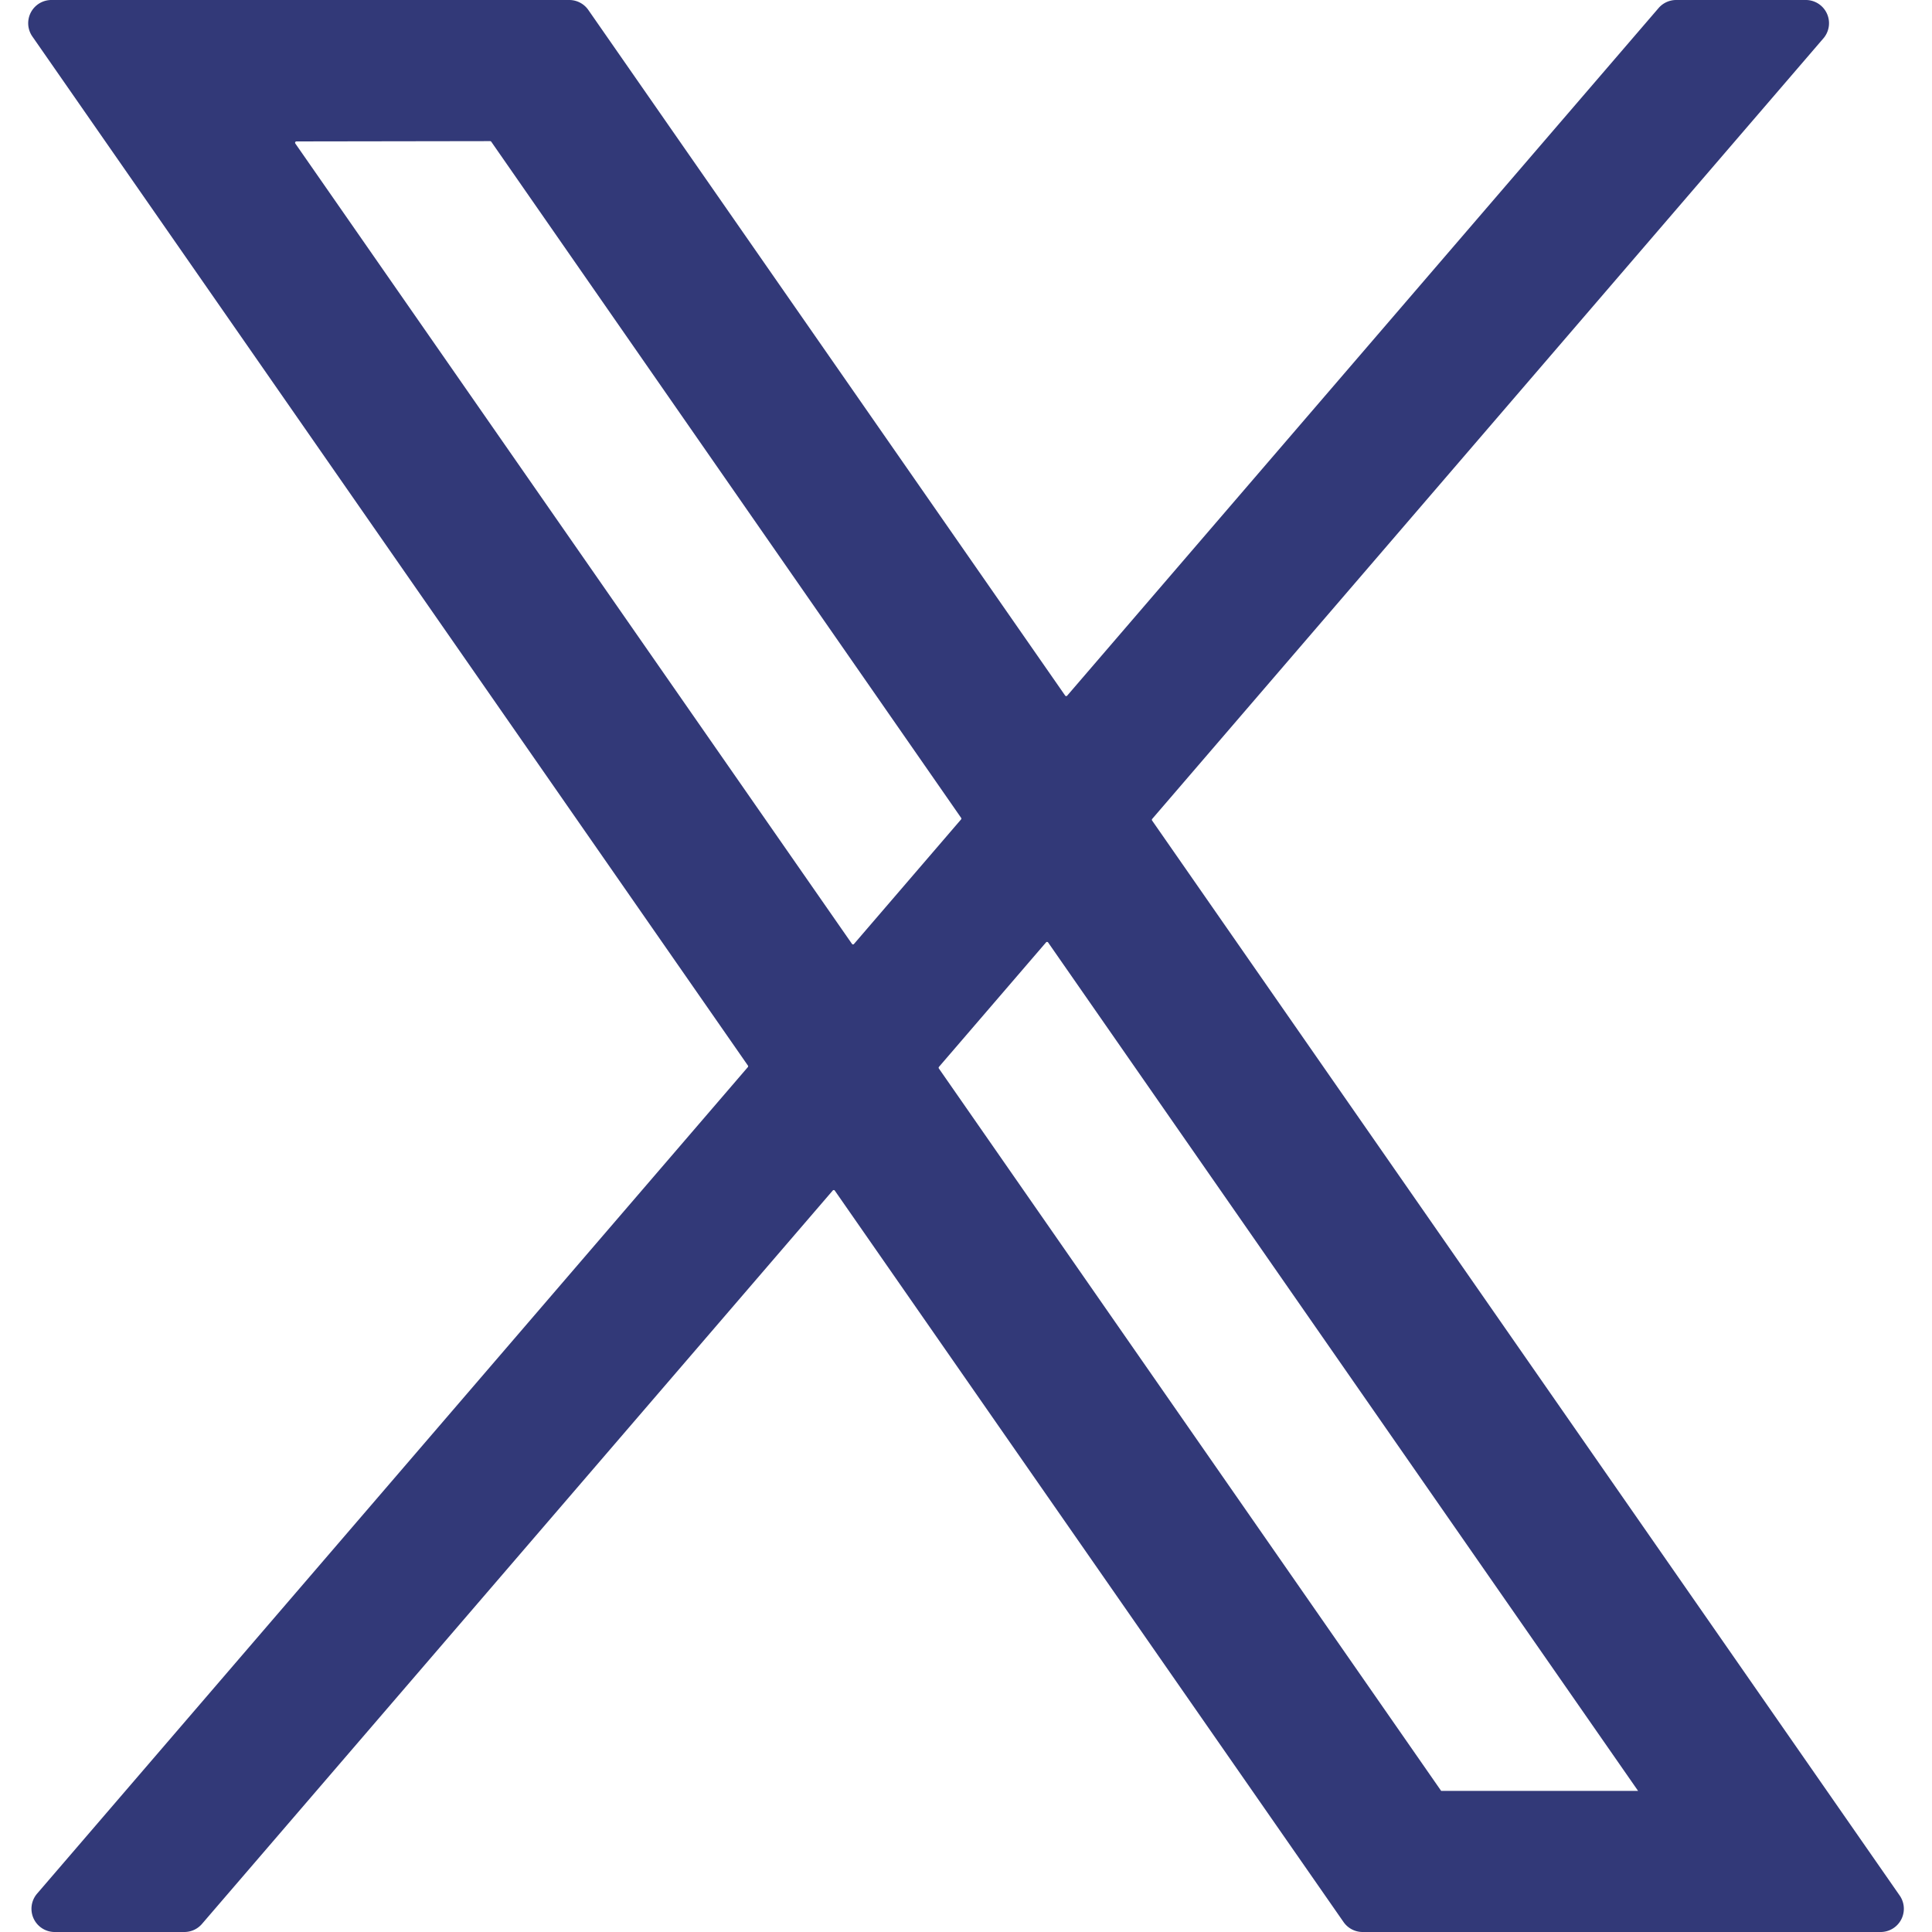
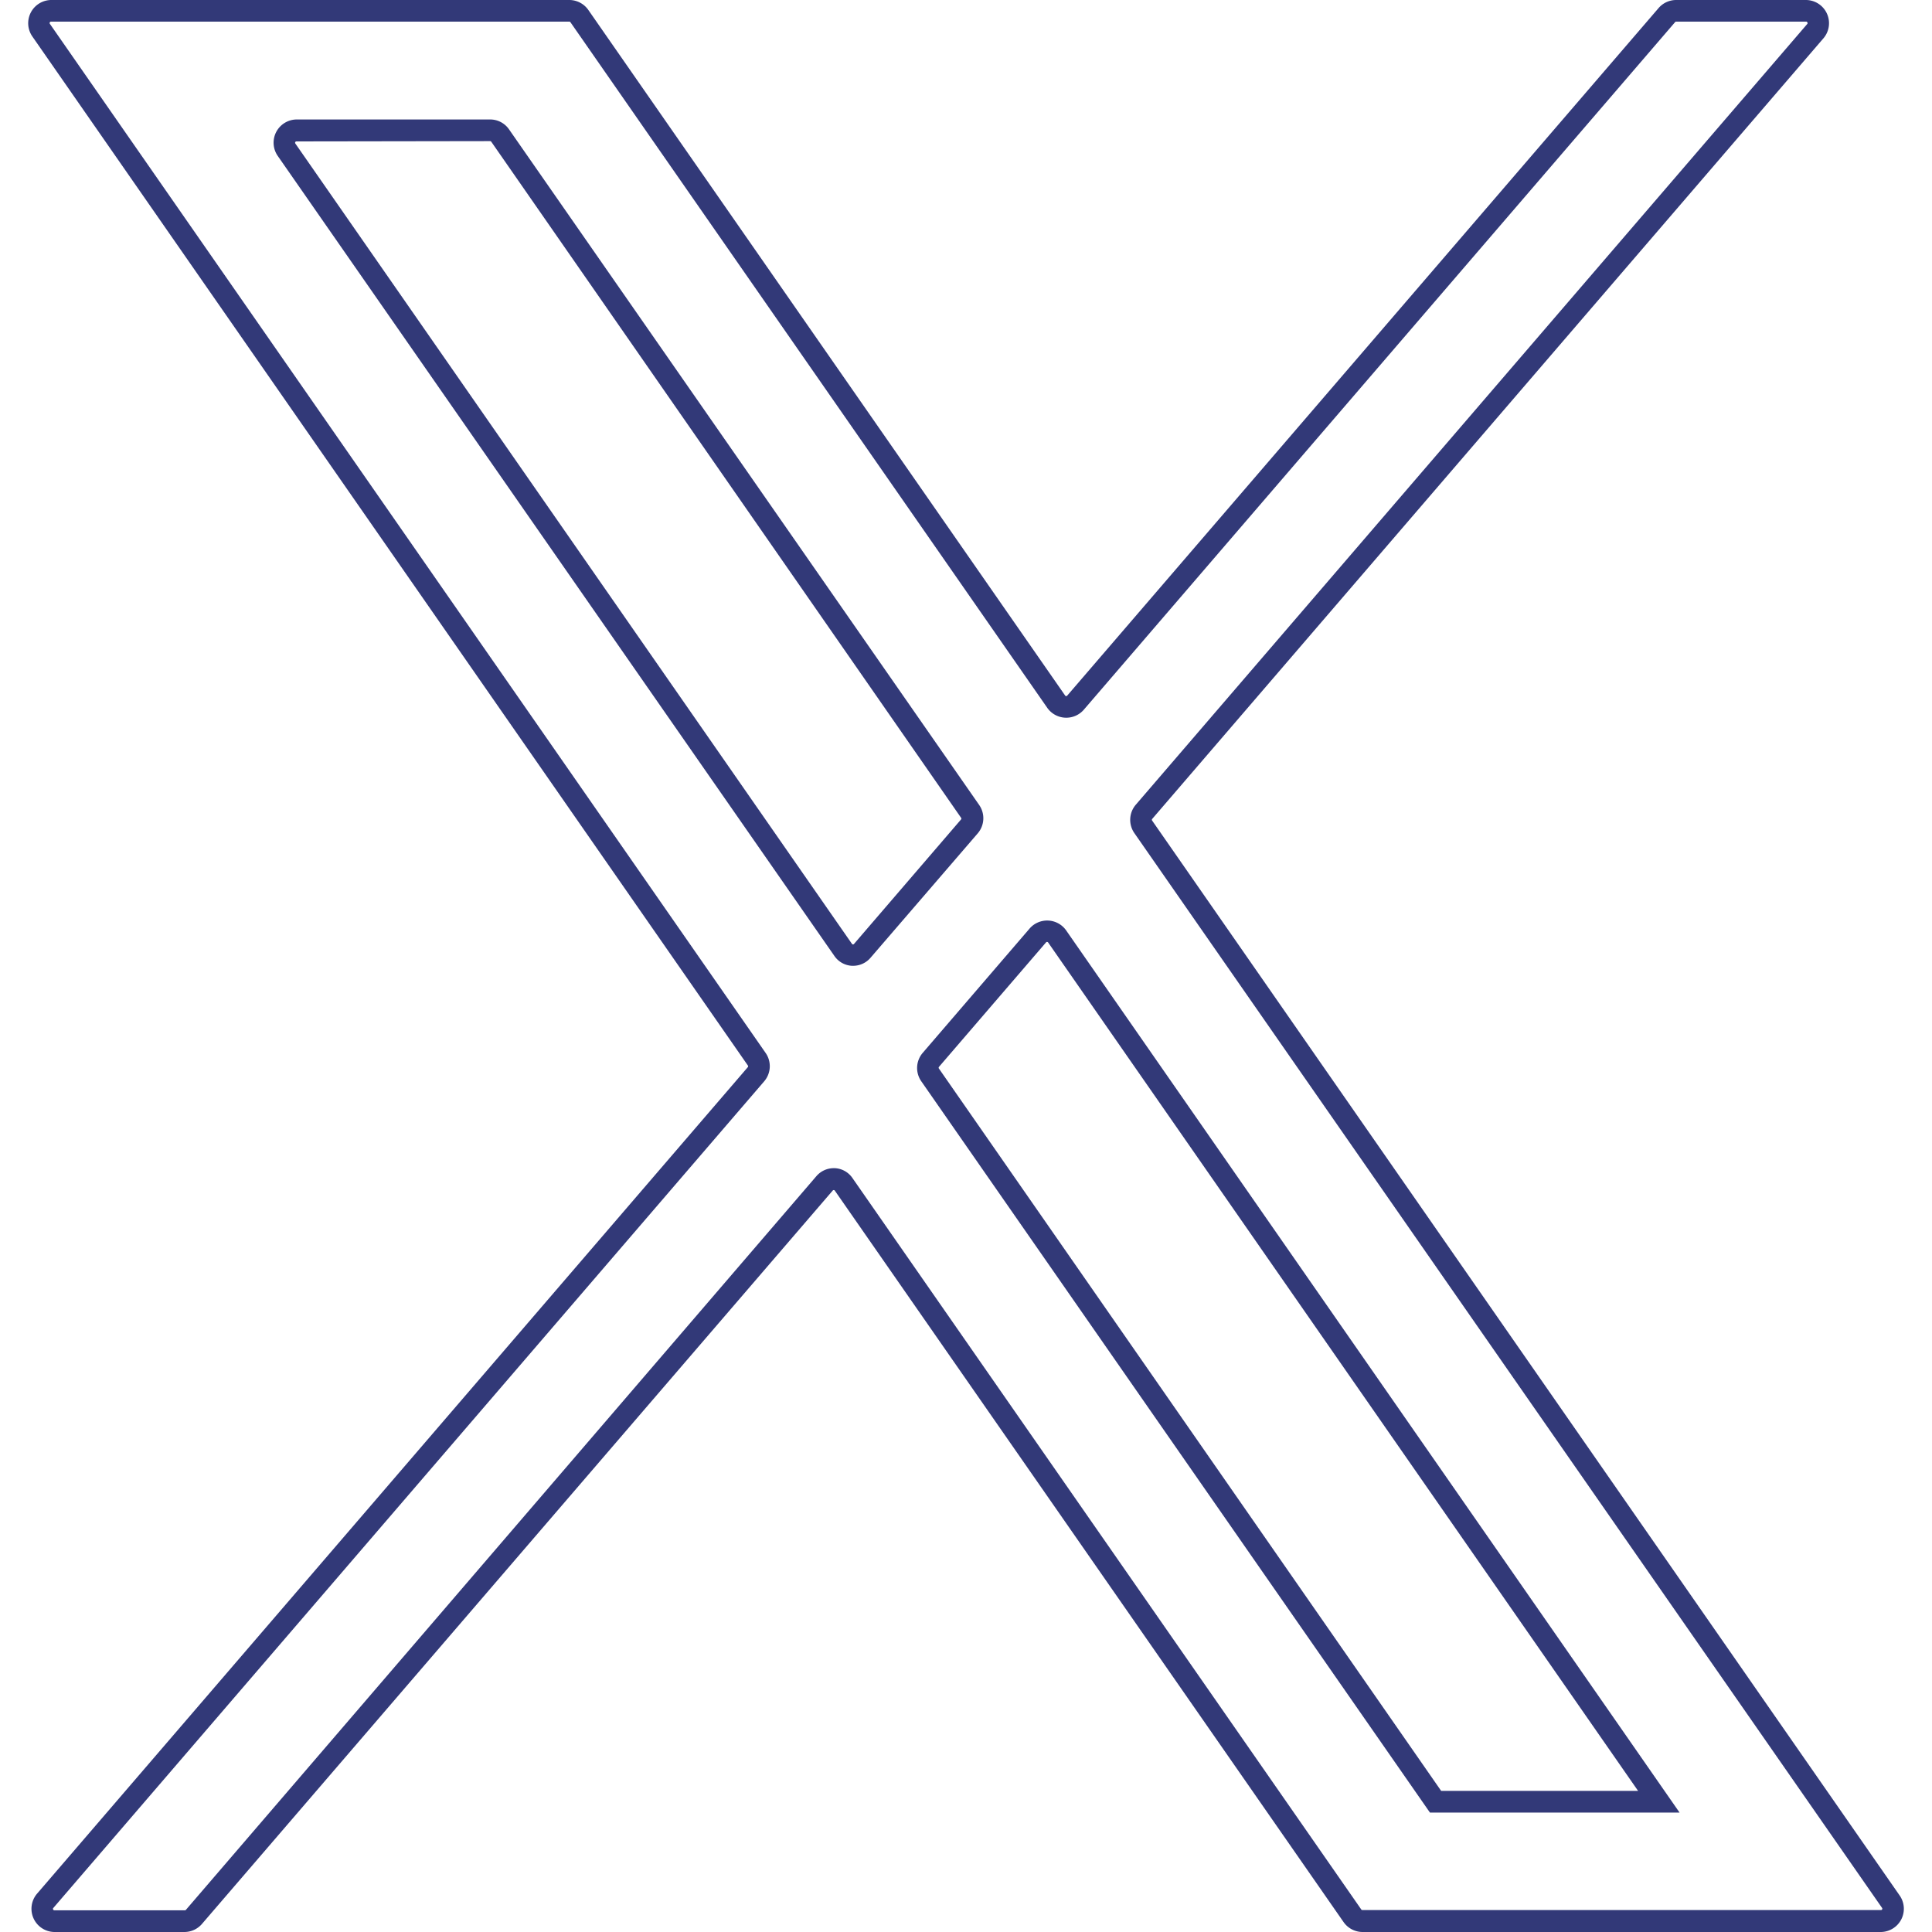
<svg xmlns="http://www.w3.org/2000/svg" viewBox="0 0 332.79 332.79">
  <defs>
    <style>.cls-1{fill:#323978;}</style>
  </defs>
  <g id="Capa_1" data-name="Capa 1">
-     <path class="cls-1" d="M325.72,327.63,196.91,142.41a2.09,2.09,0,0,1,.14-2.56L312.73,5.32a2.09,2.09,0,0,0-1.58-3.45H288.71a2.08,2.08,0,0,0-1.59.73L185.25,121.06a2.1,2.1,0,0,1-3.31-.17L99.8,2.77a2.08,2.08,0,0,0-1.72-.9H8.78A2.1,2.1,0,0,0,7.06,5.16l123.31,177.3a2.09,2.09,0,0,1-.13,2.56L7.75,327.46a2.09,2.09,0,0,0,1.59,3.46H31.78a2.08,2.08,0,0,0,1.58-.73L142,203.82a2.09,2.09,0,0,1,3.3.17l74,106.35,4,5.8L233,330a2.1,2.1,0,0,0,1.72.9H324A2.09,2.09,0,0,0,325.72,327.63Zm-180.51-164L49.34,25.73a2.08,2.08,0,0,1,1.71-3.28H84.43a2.07,2.07,0,0,1,1.72.9l80.95,116.4a2.09,2.09,0,0,1-.13,2.56l-18.45,21.46A2.1,2.1,0,0,1,145.21,163.6Zm15,21.53a2.1,2.1,0,0,1,.13-2.56l18.46-21.46a2.08,2.08,0,0,1,3.3.17L285.74,310.34H247.26Z" />
    <path class="cls-1" d="M324,332.79h-89.3a4,4,0,0,1-3.26-1.7l-87.64-126a.21.21,0,0,0-.18-.1.22.22,0,0,0-.18.08L34.78,331.41a4,4,0,0,1-3,1.38H9.34a4,4,0,0,1-3-6.55L128.82,183.81a.23.23,0,0,0,0-.28L5.53,6.22A4,4,0,0,1,8.78,0h89.3a4,4,0,0,1,3.25,1.7l82.15,118.12a.22.22,0,0,0,.35,0L285.7,1.38a4,4,0,0,1,3-1.38h22.44a4,4,0,0,1,3,6.54L198.46,141.07a.23.23,0,0,0,0,.28L327.26,326.56a4,4,0,0,1-3.25,6.23ZM143.62,201.22h.21a3.91,3.91,0,0,1,3,1.69l87.65,126a.23.23,0,0,0,.19.1H324a.21.21,0,0,0,.2-.12.21.21,0,0,0,0-.23L195.38,143.48a4,4,0,0,1,.25-4.85L311.32,4.11a.2.2,0,0,0,0-.24.2.2,0,0,0-.2-.14H288.71a.21.21,0,0,0-.17.08L186.67,122.27a4,4,0,0,1-6.26-.32L98.26,3.83a.22.22,0,0,0-.18-.1H8.78a.2.2,0,0,0-.2.13.21.21,0,0,0,0,.23L131.9,181.4a4,4,0,0,1-.25,4.84L9.16,328.68a.2.2,0,0,0,0,.24.2.2,0,0,0,.21.13H31.78A.25.25,0,0,0,32,329L140.62,202.6A3.94,3.94,0,0,1,143.62,201.22Zm145.69,111h-43l-87.64-126a4,4,0,0,1,.25-4.84l18.45-21.46a4,4,0,0,1,6.26.32Zm-41.07-3.74h33.92L180.54,162.34a.2.2,0,0,0-.17-.09.2.2,0,0,0-.19.08l-18.45,21.45a.23.23,0,0,0,0,.28ZM146.94,166.36h-.21a3.91,3.91,0,0,1-3-1.69L47.8,26.8a4,4,0,0,1,3.25-6.22H84.43a3.94,3.94,0,0,1,3.25,1.7l81,116.4a4,4,0,0,1-.25,4.85L149.93,165A3.93,3.93,0,0,1,146.94,166.36Zm-95.89-142a.23.23,0,0,0-.18.36l95.88,137.86a.21.21,0,0,0,.17.1.22.22,0,0,0,.18-.08l18.45-21.46a.21.21,0,0,0,0-.27L84.62,24.41a.26.26,0,0,0-.19-.1Z" />
  </g>
</svg>